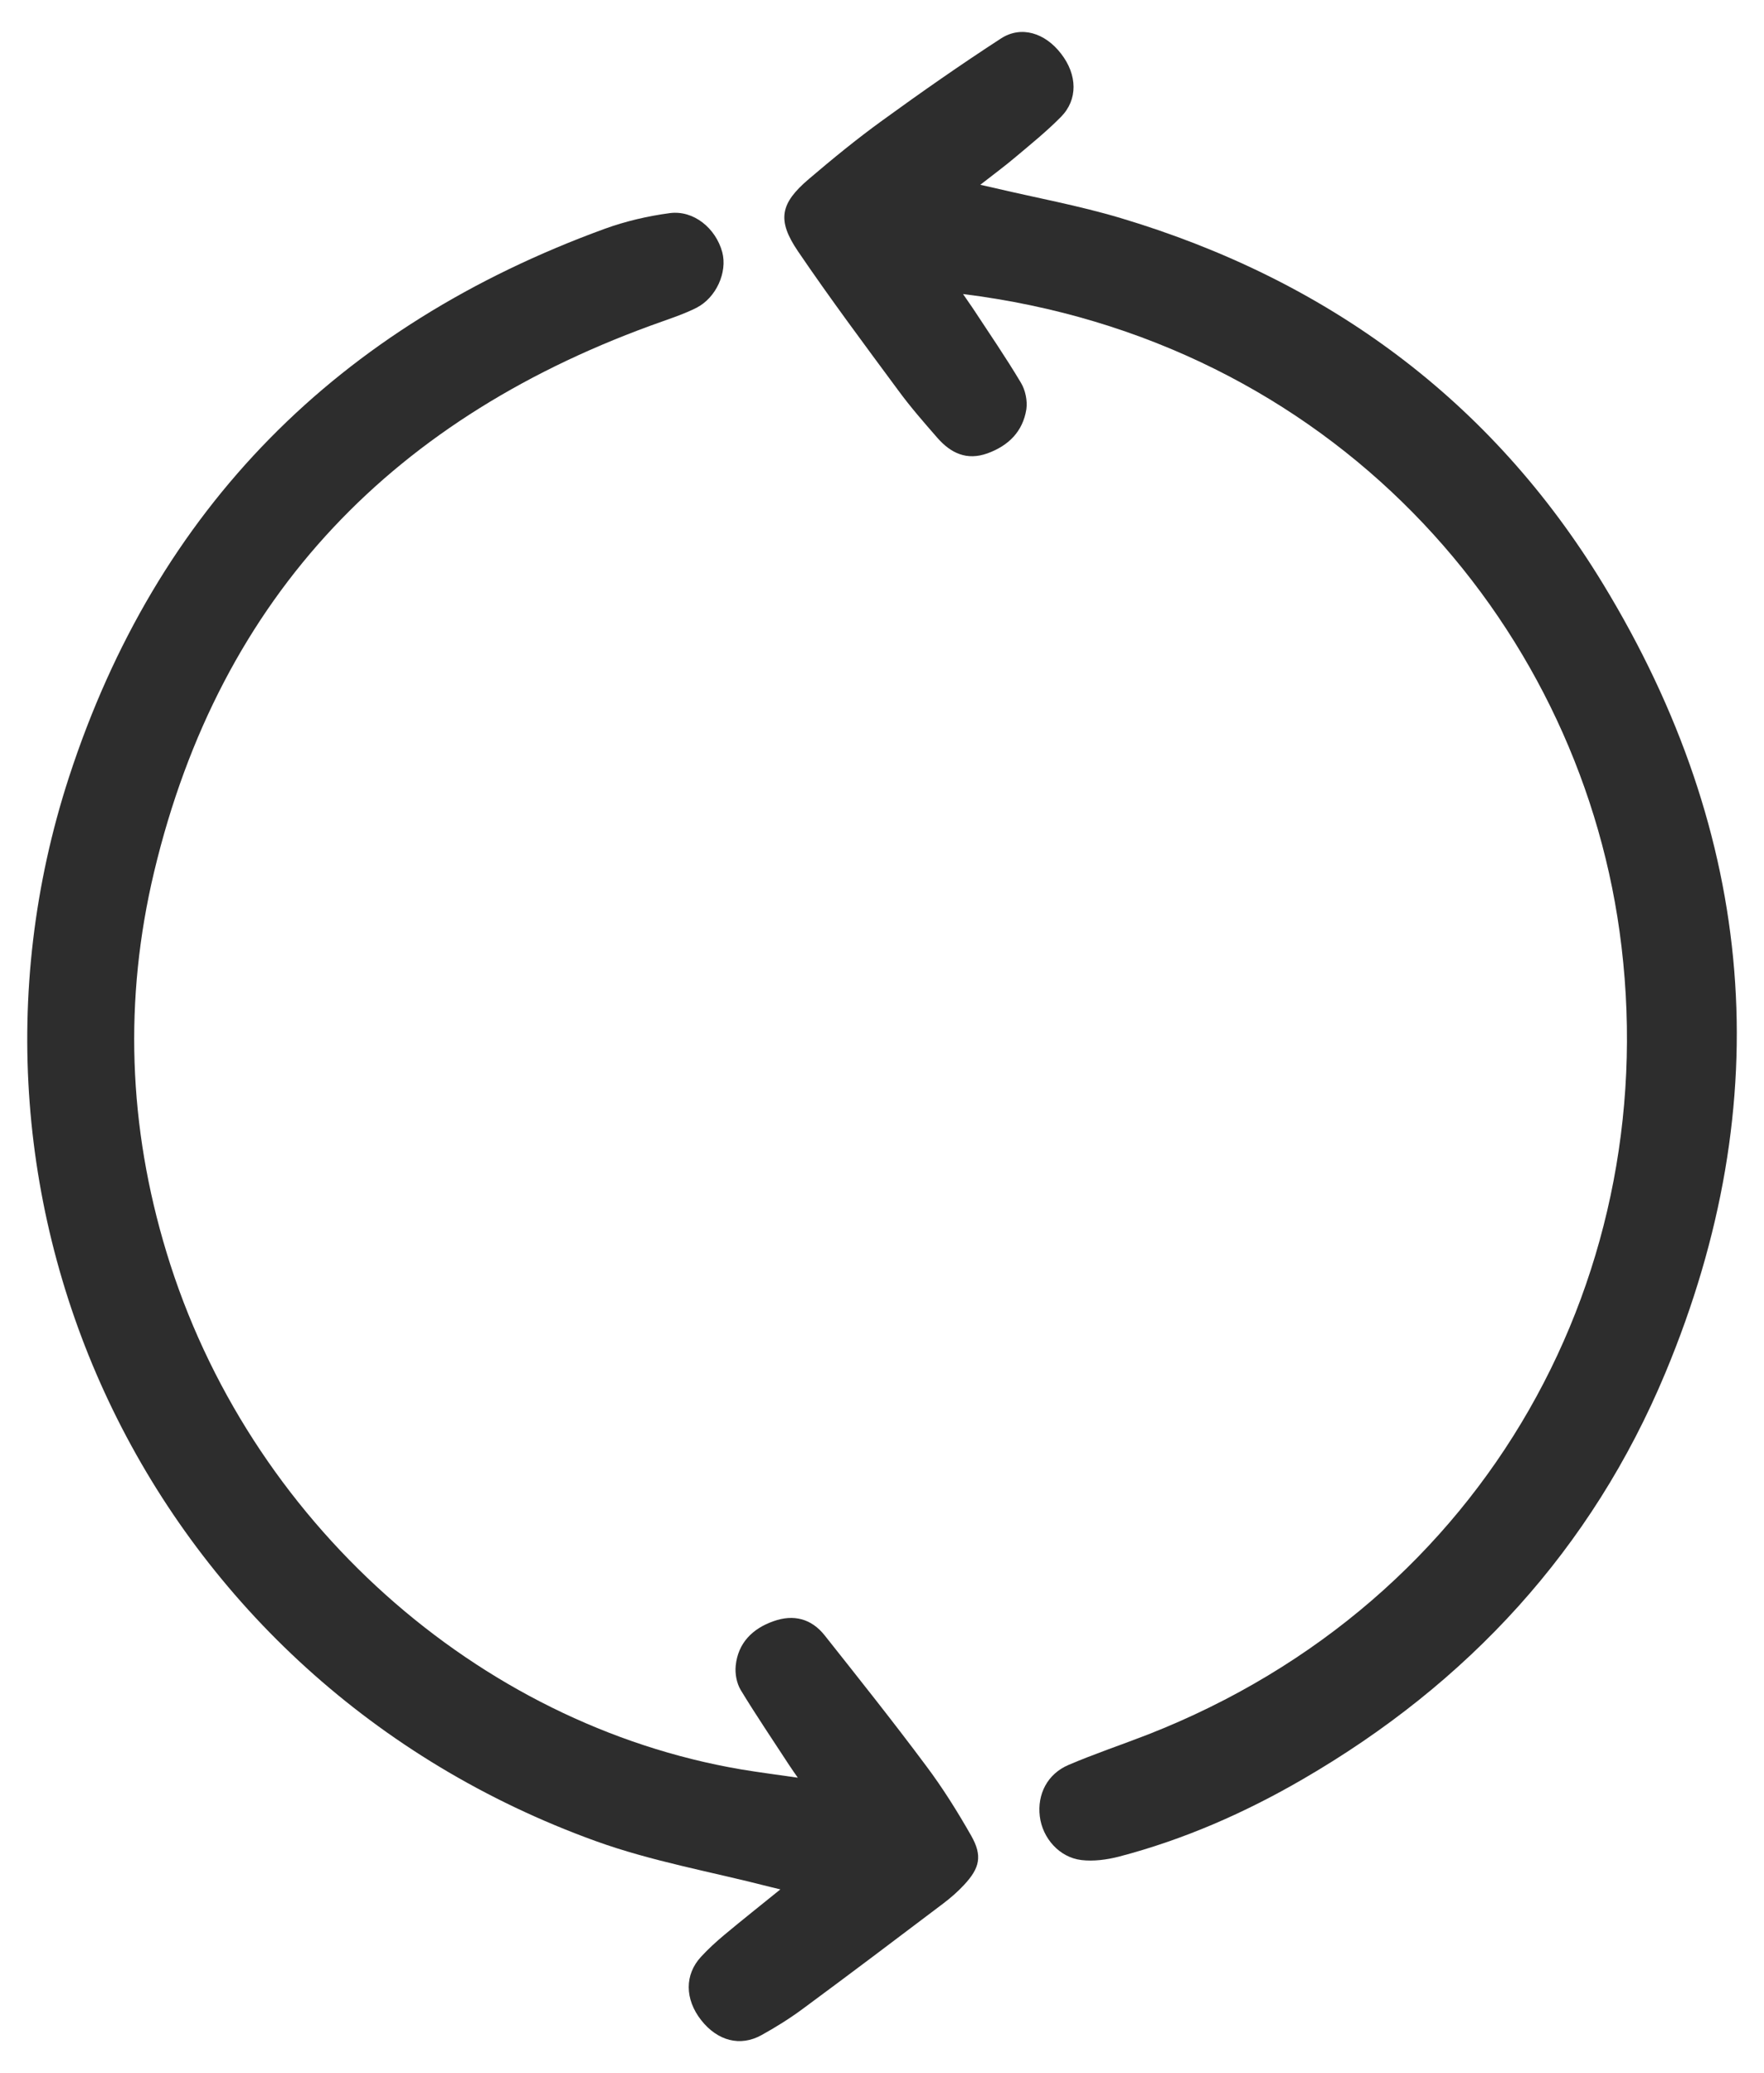
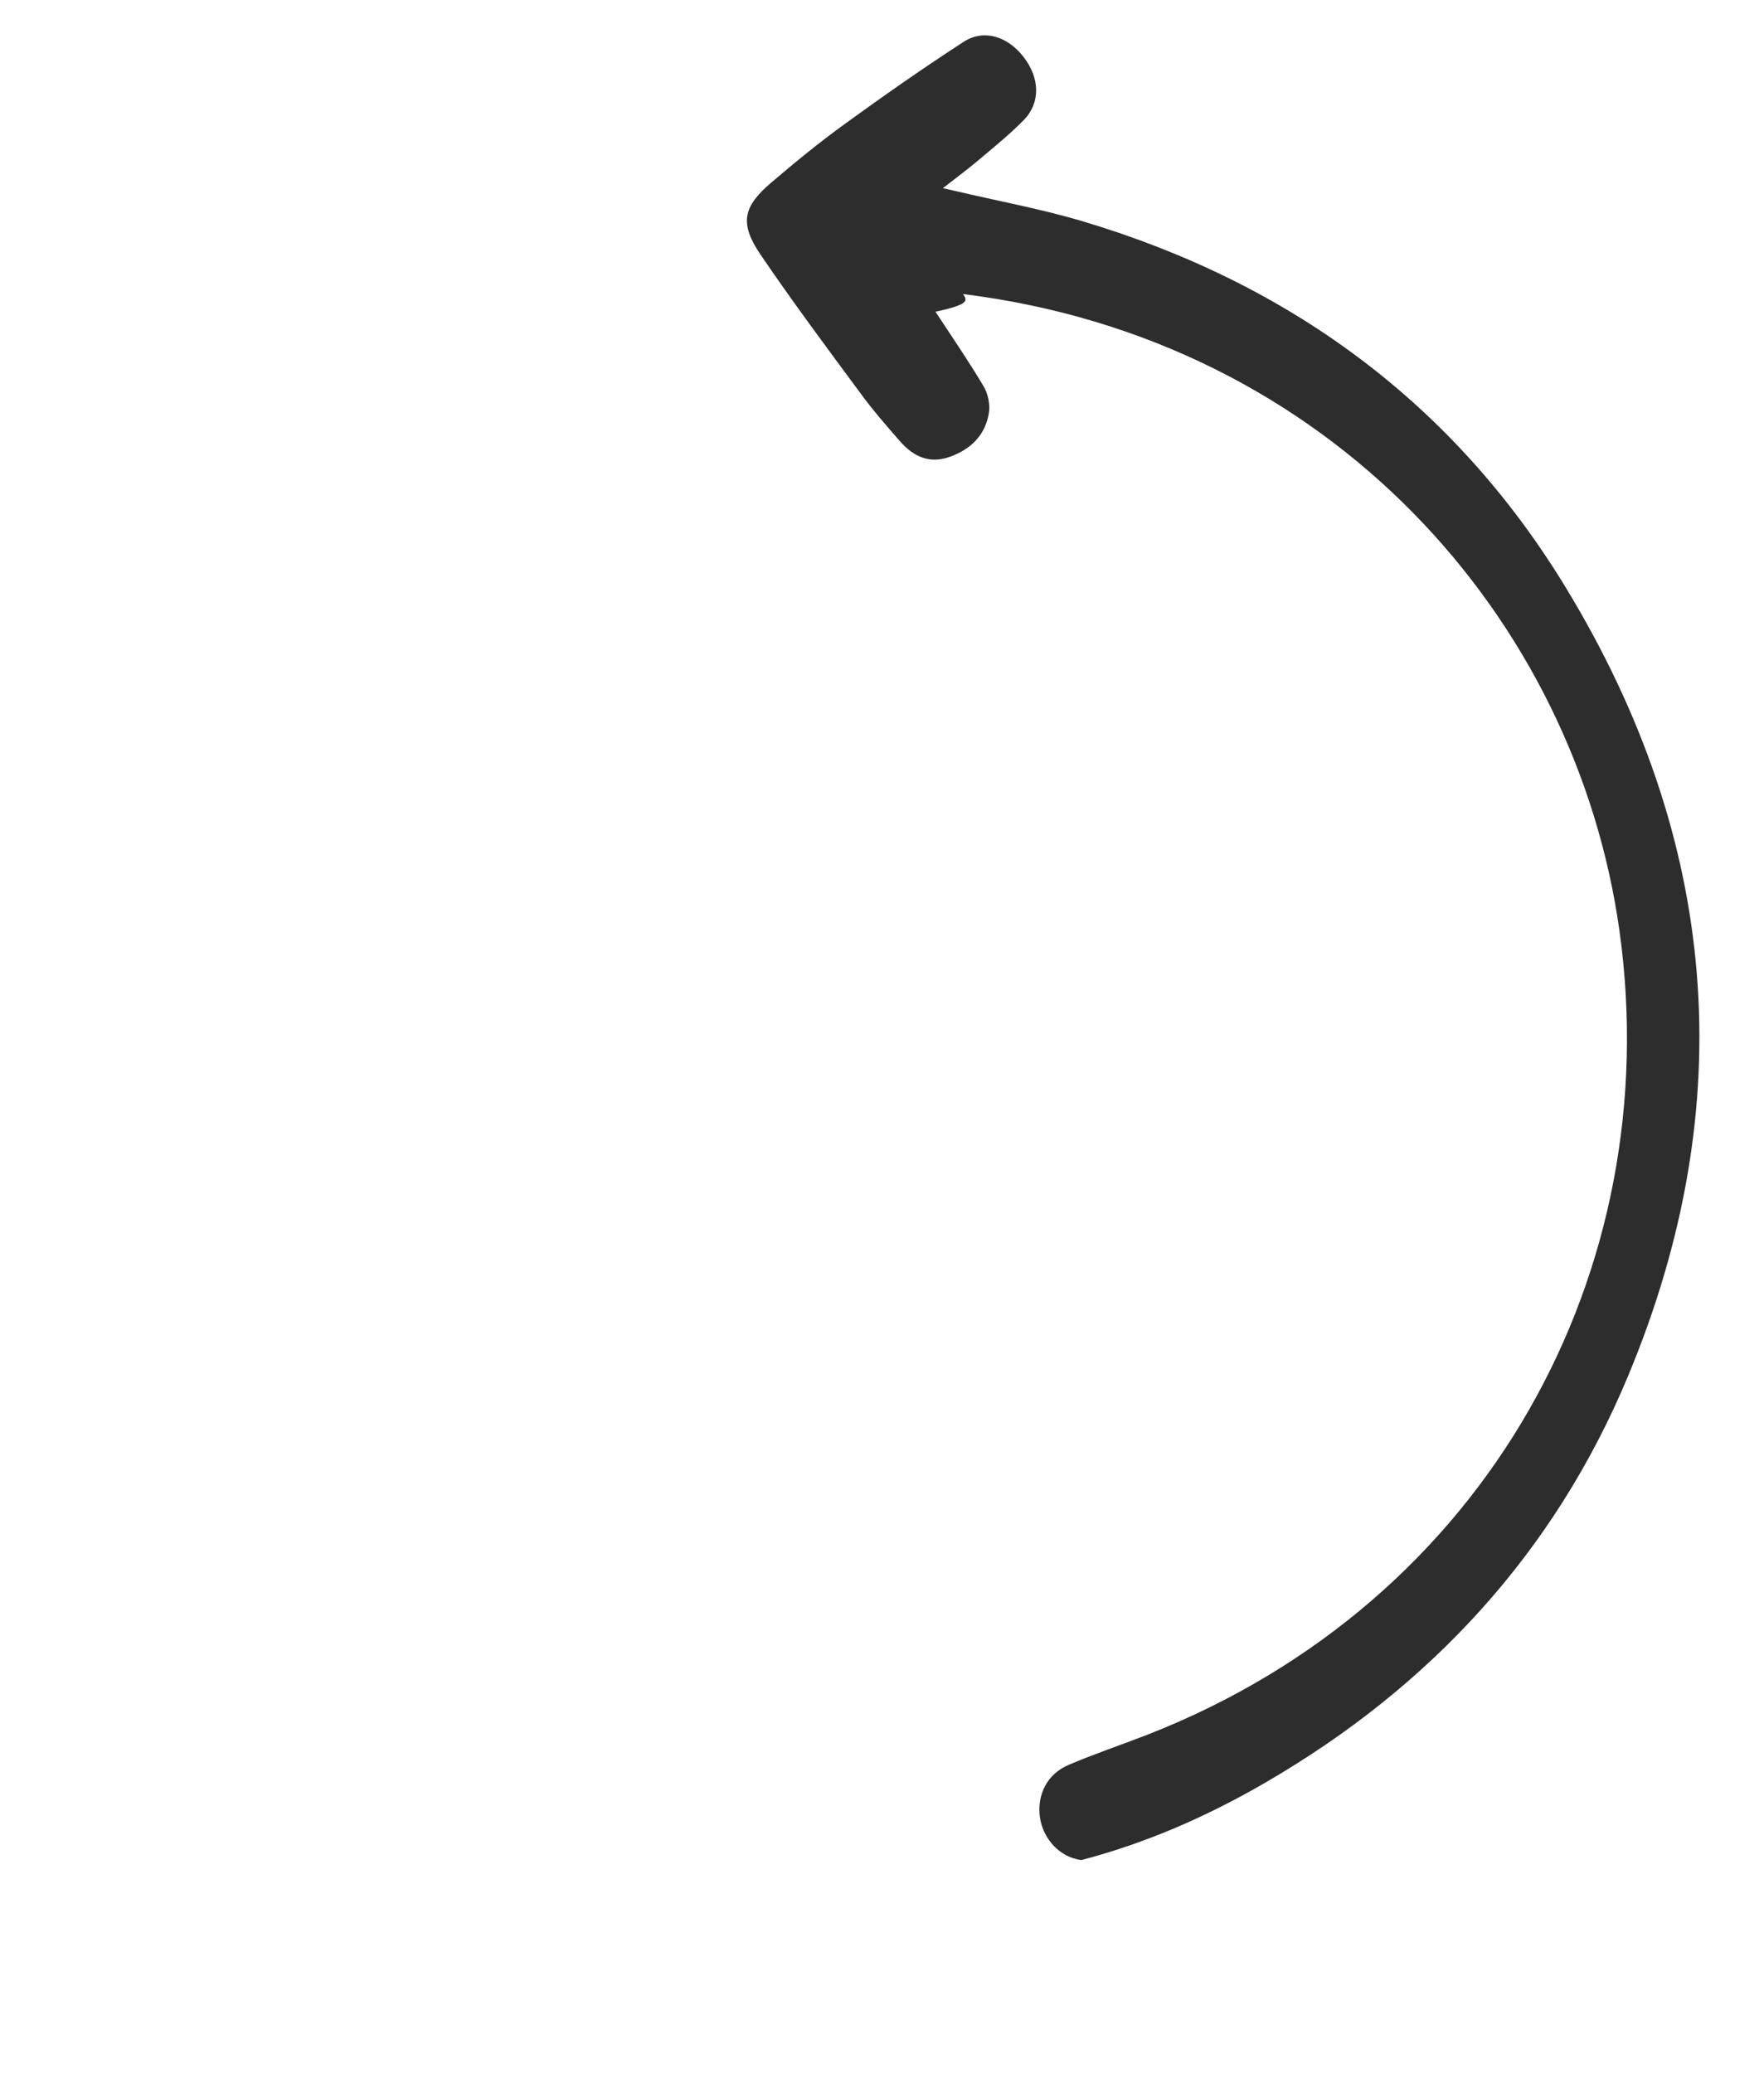
<svg xmlns="http://www.w3.org/2000/svg" version="1.1" id="Layer_1" x="0px" y="0px" width="40.035px" height="47.053px" viewBox="9.229 -3.529 40.035 47.053" enable-background="new 9.229 -3.529 40.035 47.053" xml:space="preserve">
  <g>
-     <path fill-rule="evenodd" clip-rule="evenodd" fill="#2D2D2D" d="M26.94,39.353c-0.459,0.372-0.873,0.699-1.276,1.036   c-0.184,0.154-0.361,0.316-0.523,0.492c-0.377,0.405-0.372,0.964,0.001,1.439c0.37,0.471,0.885,0.609,1.37,0.34   c0.327-0.181,0.646-0.38,0.946-0.603c1.065-0.786,2.121-1.584,3.176-2.382c0.168-0.127,0.33-0.268,0.472-0.421   c0.362-0.386,0.424-0.664,0.164-1.121c-0.312-0.548-0.649-1.088-1.028-1.592c-0.745-1-1.522-1.975-2.295-2.951   c-0.302-0.383-0.708-0.486-1.162-0.324c-0.476,0.167-0.807,0.492-0.859,1.013c-0.018,0.18,0.022,0.396,0.114,0.549   c0.353,0.581,0.735,1.144,1.106,1.714c0.061,0.092,0.125,0.183,0.19,0.276c-0.448-0.065-0.871-0.119-1.291-0.189   c-5.975-1.019-11.188-5.643-13.036-11.731c-0.87-2.863-0.971-5.751-0.282-8.64c1.506-6.303,5.487-10.362,11.535-12.492   c0.261-0.093,0.527-0.184,0.773-0.309c0.45-0.229,0.707-0.81,0.586-1.263c-0.147-0.543-0.649-0.957-1.19-0.886   c-0.5,0.067-1.001,0.183-1.475,0.355c-6.046,2.205-10.174,6.332-12.165,12.458C7.618,23.886,12.66,34.612,22.75,38.257   c1.274,0.461,2.629,0.697,3.947,1.037C26.759,39.31,26.821,39.325,26.94,39.353z" />
-     <path fill-rule="evenodd" clip-rule="evenodd" fill="#2D2D2D" d="M31.086,3.145c8.344,1.032,13.911,7.374,14.899,14.461   c1.068,7.681-2.975,15.206-10.706,18.233c-0.599,0.233-1.21,0.437-1.799,0.689c-0.481,0.205-0.713,0.667-0.652,1.168   c0.061,0.493,0.442,0.931,0.944,0.991c0.275,0.033,0.575-0.007,0.849-0.077c1.476-0.386,2.862-0.995,4.177-1.759   c3.745-2.173,6.556-5.217,8.225-9.215c2.585-6.188,2.06-12.205-1.409-17.907c-2.539-4.176-6.267-6.908-10.952-8.309   c-0.953-0.285-1.938-0.463-2.908-0.693c-0.072-0.017-0.145-0.032-0.277-0.062c0.292-0.228,0.551-0.419,0.796-0.626   c0.353-0.297,0.71-0.586,1.033-0.913c0.39-0.393,0.376-0.957,0.004-1.437c-0.362-0.471-0.903-0.643-1.363-0.345   c-0.917,0.595-1.813,1.222-2.697,1.864c-0.575,0.416-1.125,0.867-1.665,1.327c-0.65,0.553-0.727,0.932-0.243,1.643   c0.727,1.07,1.501,2.108,2.271,3.15c0.276,0.378,0.587,0.733,0.896,1.087c0.3,0.339,0.659,0.514,1.129,0.346   c0.481-0.174,0.805-0.497,0.885-1.002c0.027-0.191-0.022-0.433-0.123-0.6c-0.343-0.577-0.724-1.13-1.091-1.69   C31.246,3.378,31.182,3.287,31.086,3.145z" />
+     <path fill-rule="evenodd" clip-rule="evenodd" fill="#2D2D2D" d="M31.086,3.145c8.344,1.032,13.911,7.374,14.899,14.461   c1.068,7.681-2.975,15.206-10.706,18.233c-0.599,0.233-1.21,0.437-1.799,0.689c-0.481,0.205-0.713,0.667-0.652,1.168   c0.061,0.493,0.442,0.931,0.944,0.991c1.476-0.386,2.862-0.995,4.177-1.759   c3.745-2.173,6.556-5.217,8.225-9.215c2.585-6.188,2.06-12.205-1.409-17.907c-2.539-4.176-6.267-6.908-10.952-8.309   c-0.953-0.285-1.938-0.463-2.908-0.693c-0.072-0.017-0.145-0.032-0.277-0.062c0.292-0.228,0.551-0.419,0.796-0.626   c0.353-0.297,0.71-0.586,1.033-0.913c0.39-0.393,0.376-0.957,0.004-1.437c-0.362-0.471-0.903-0.643-1.363-0.345   c-0.917,0.595-1.813,1.222-2.697,1.864c-0.575,0.416-1.125,0.867-1.665,1.327c-0.65,0.553-0.727,0.932-0.243,1.643   c0.727,1.07,1.501,2.108,2.271,3.15c0.276,0.378,0.587,0.733,0.896,1.087c0.3,0.339,0.659,0.514,1.129,0.346   c0.481-0.174,0.805-0.497,0.885-1.002c0.027-0.191-0.022-0.433-0.123-0.6c-0.343-0.577-0.724-1.13-1.091-1.69   C31.246,3.378,31.182,3.287,31.086,3.145z" />
  </g>
</svg>